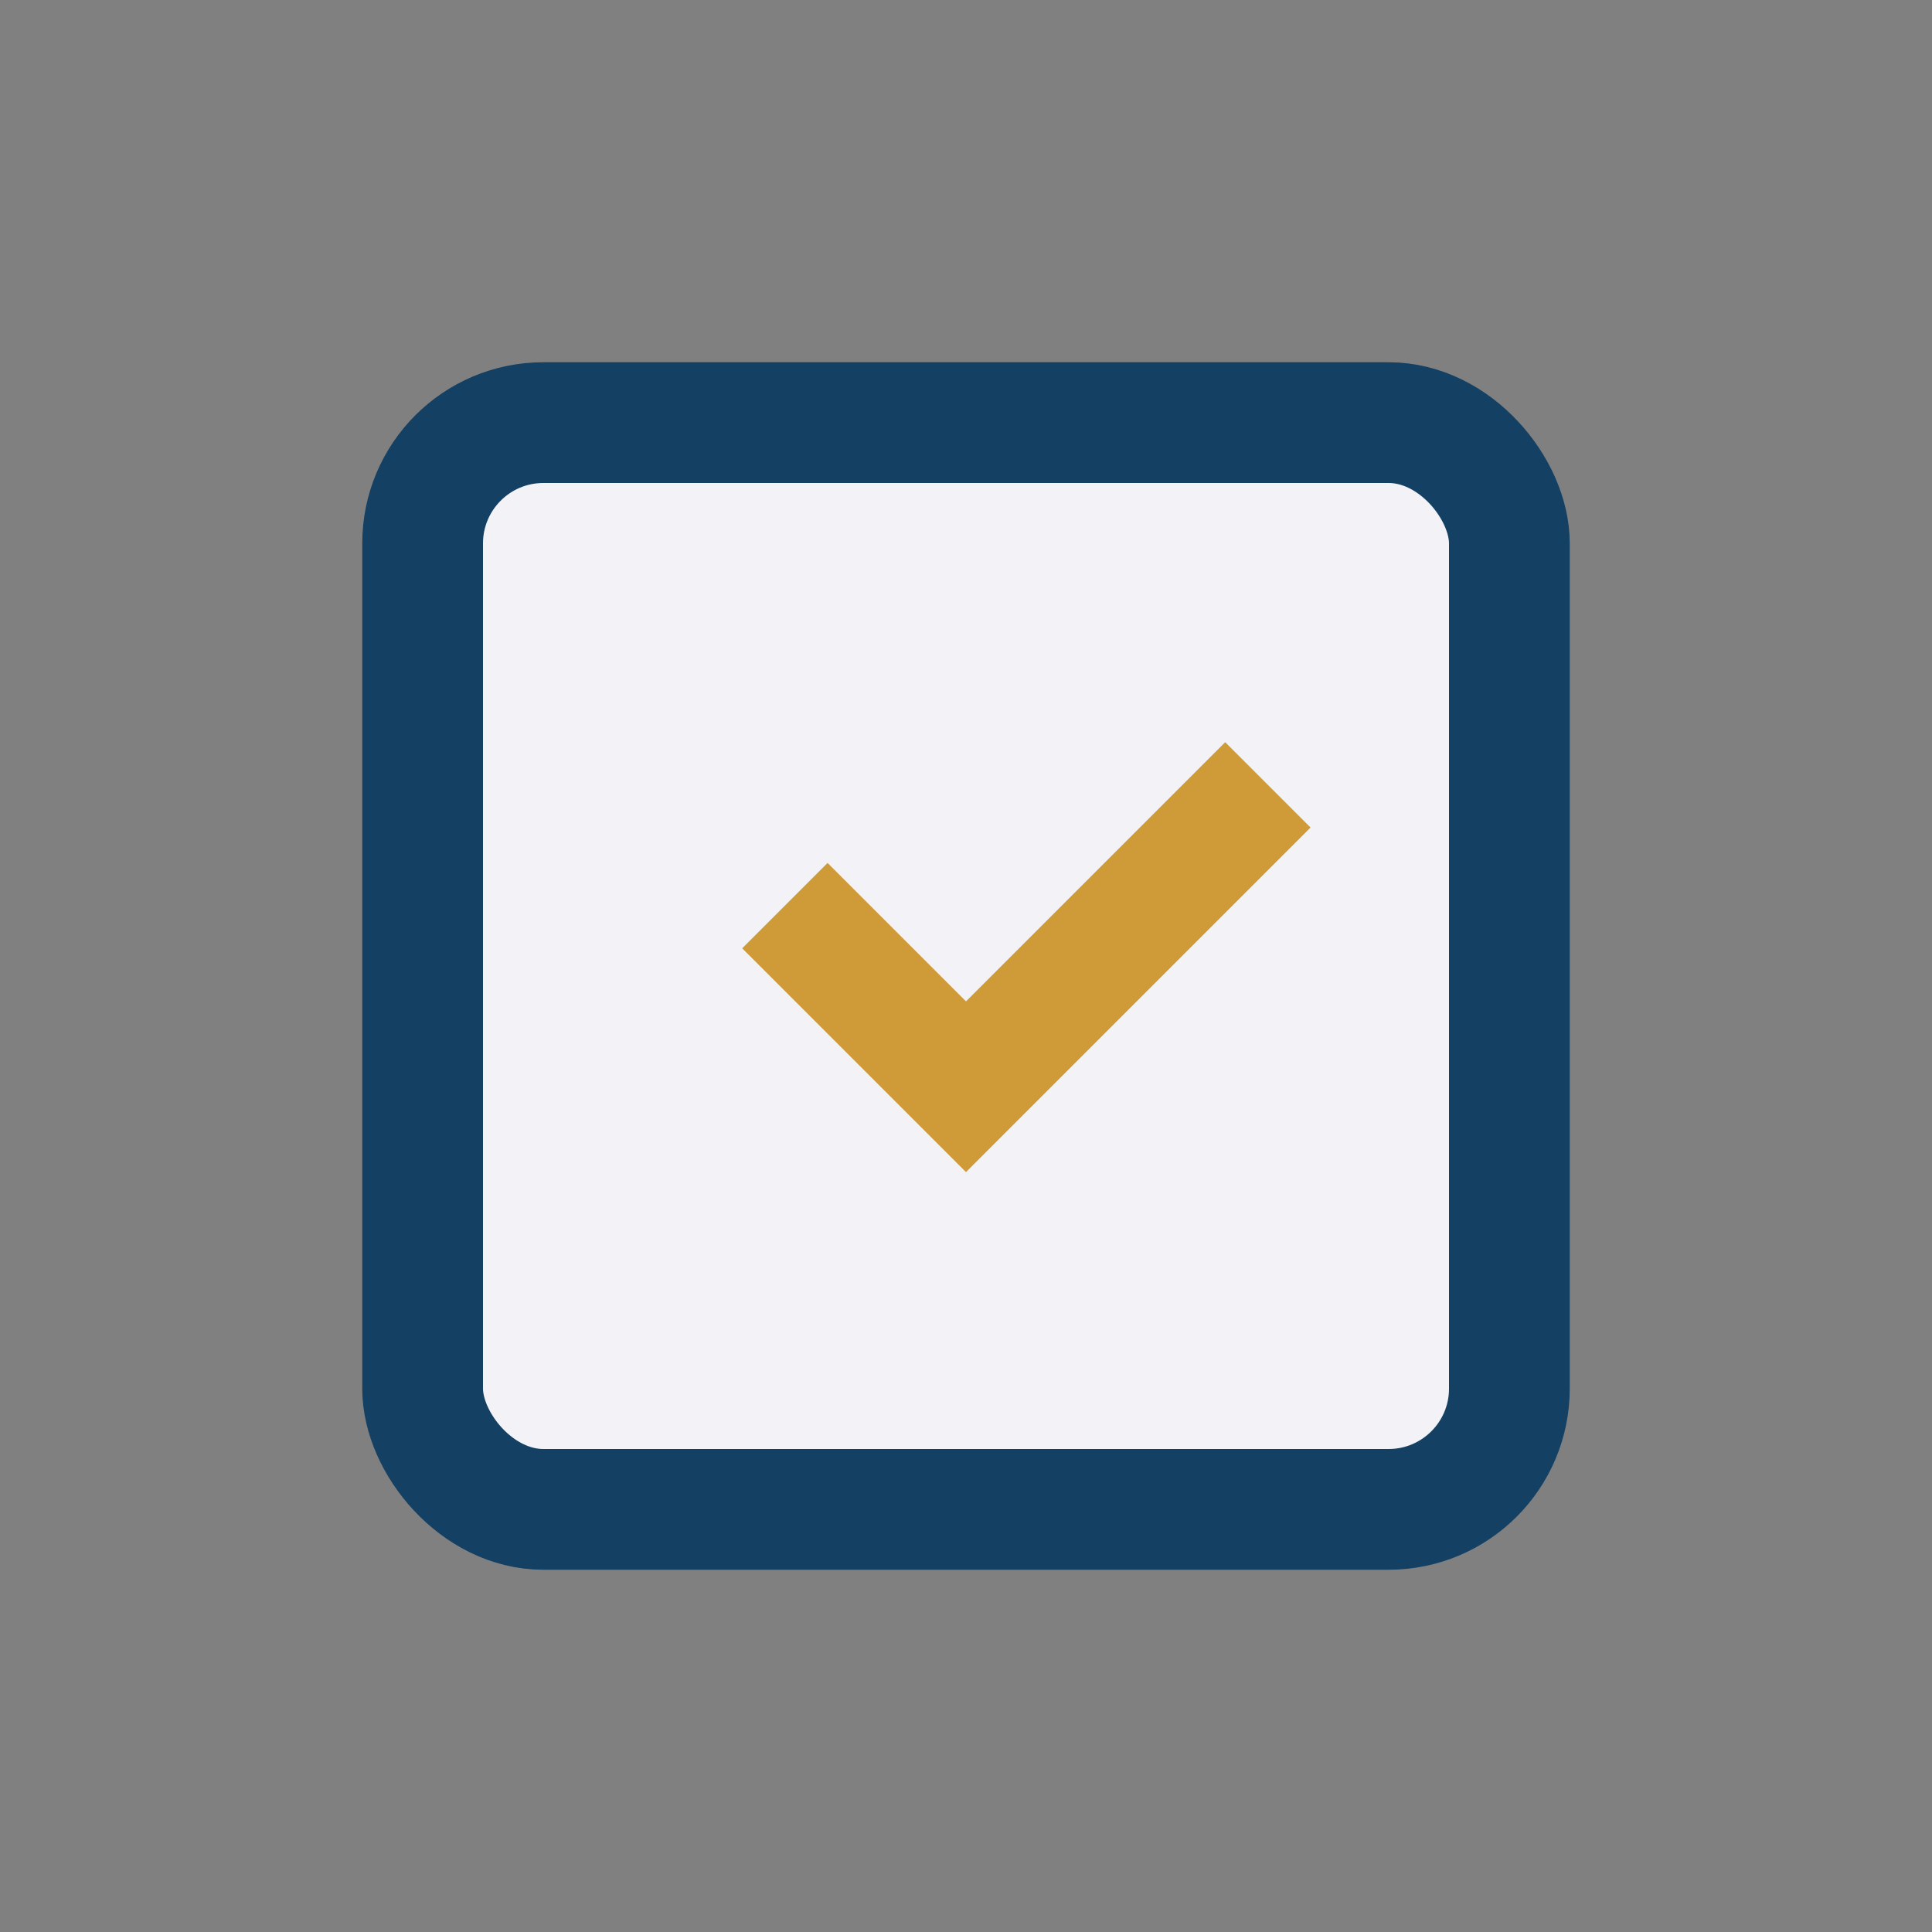
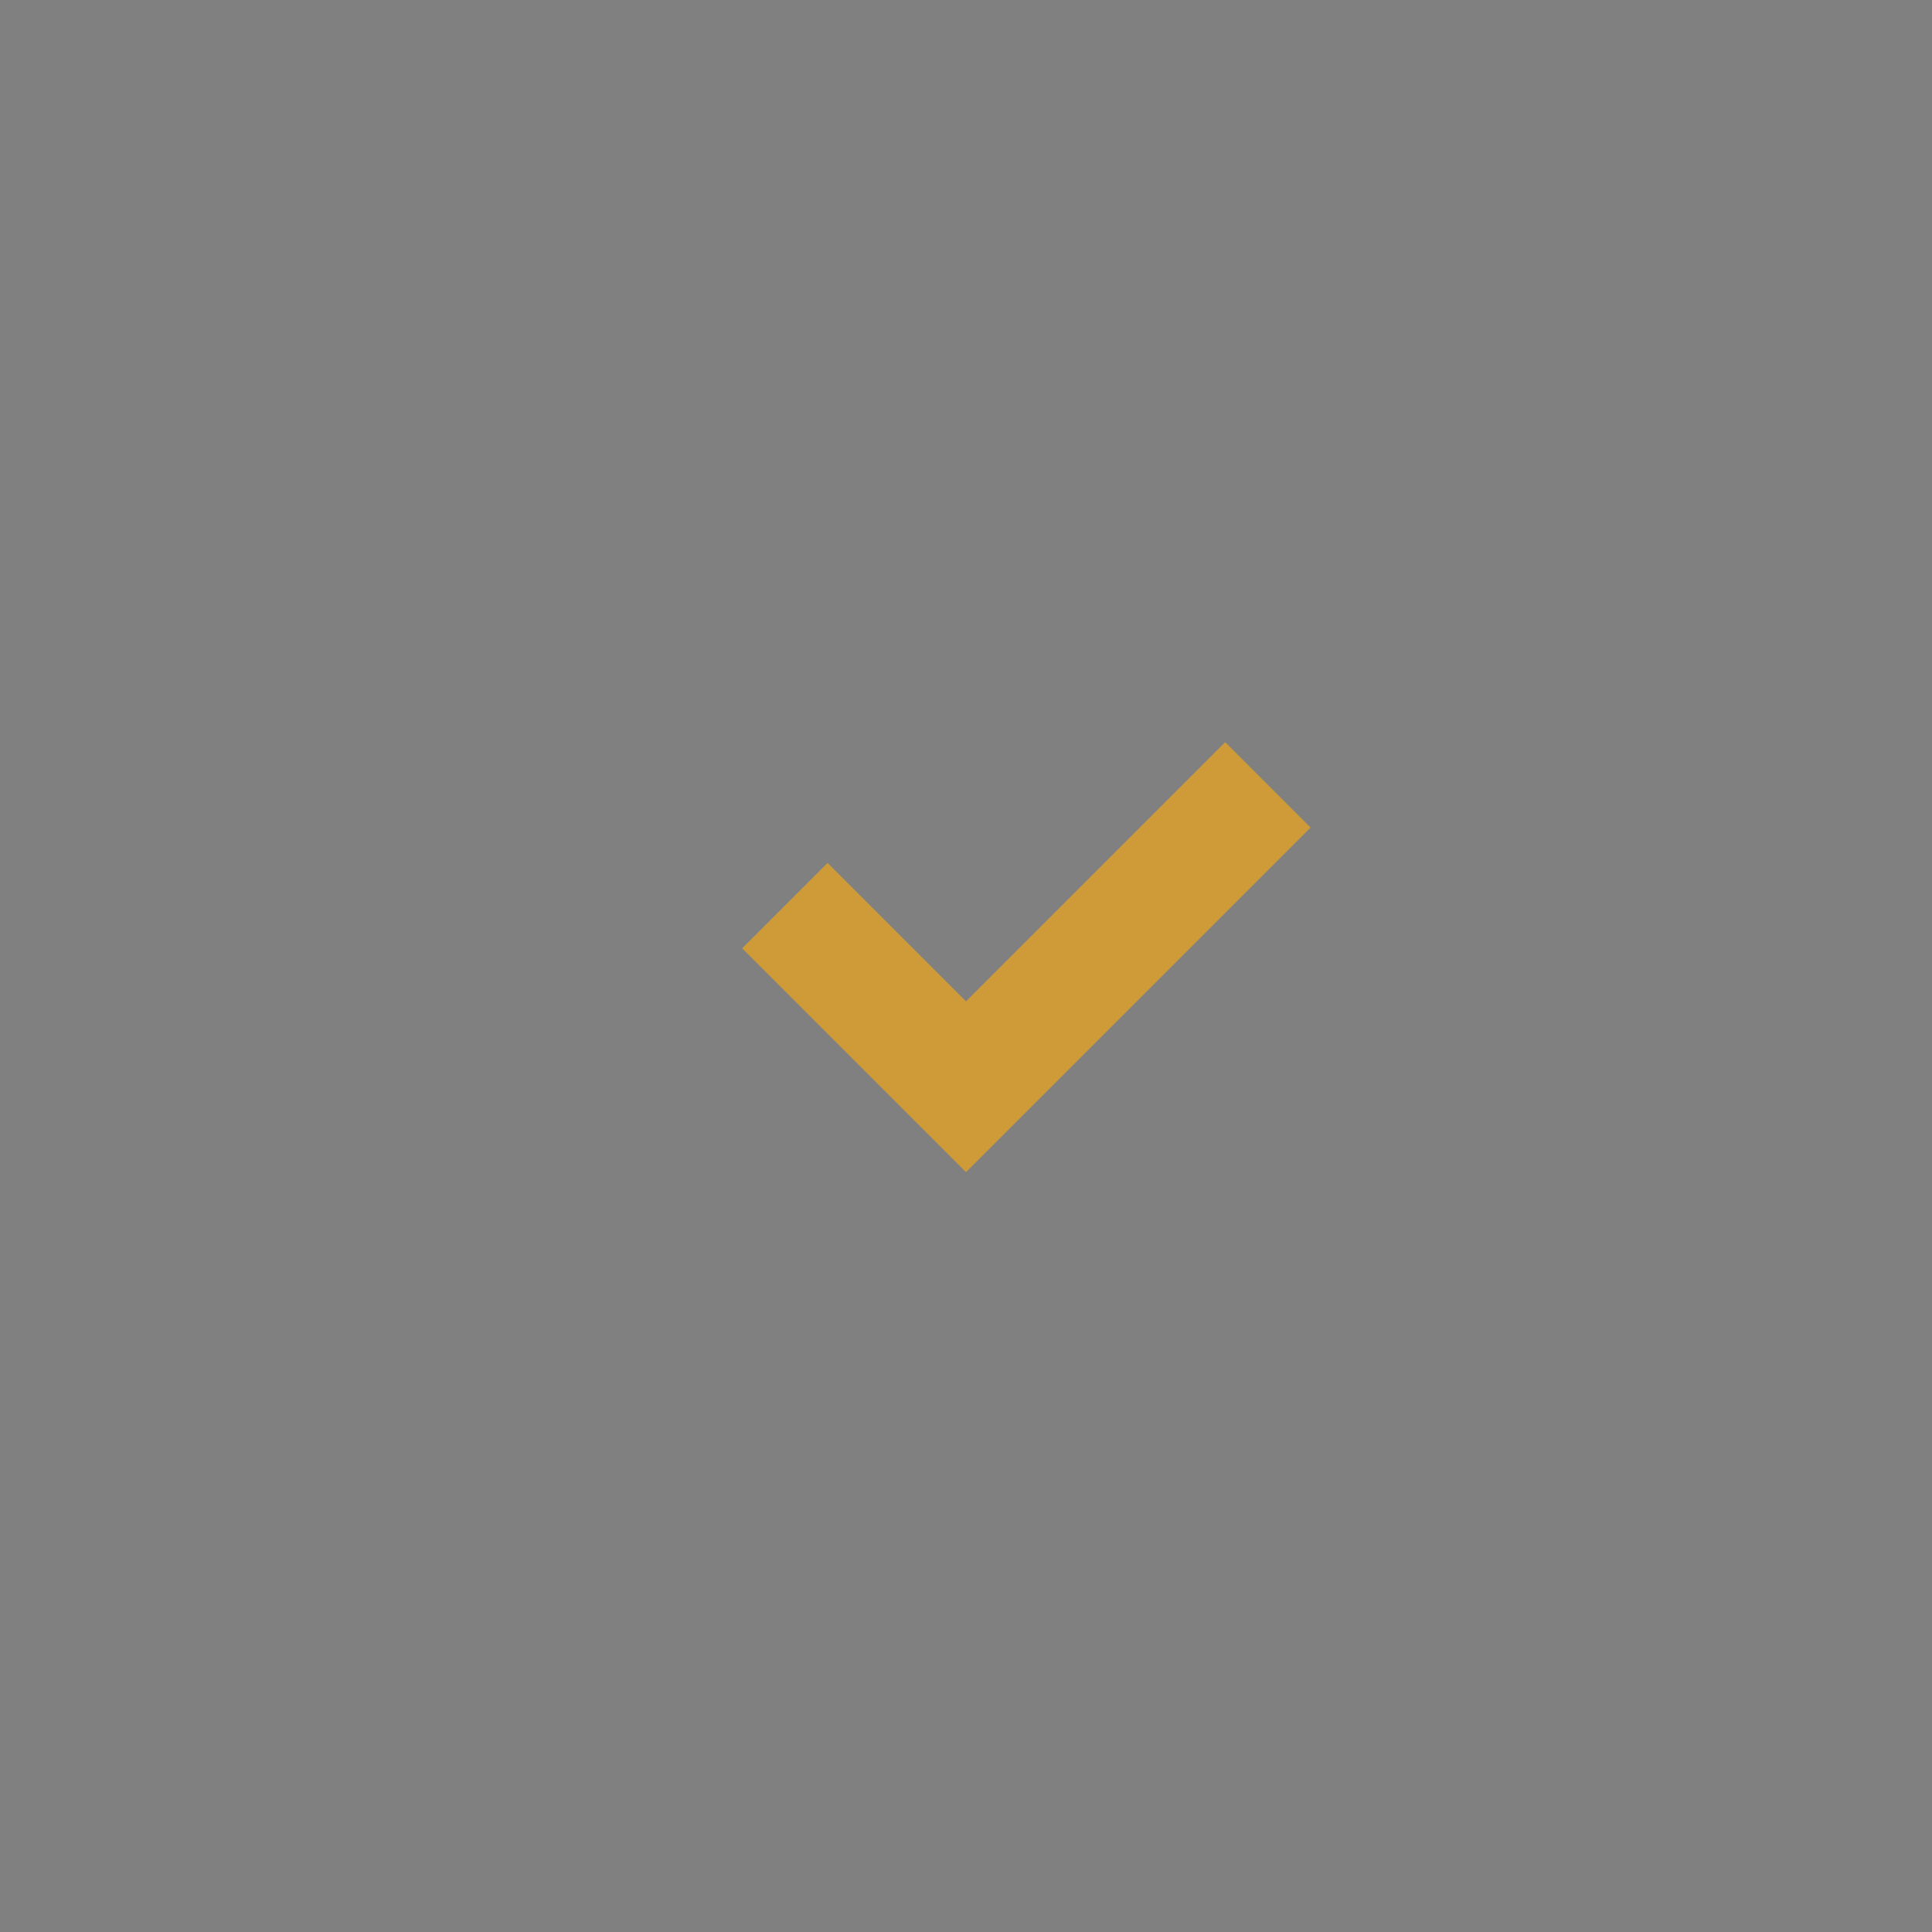
<svg xmlns="http://www.w3.org/2000/svg" width="32" height="32" viewBox="0 0 32 32">
  <rect x="0" y="0" width="32" height="32" fill="#808080" stroke="none" />
-   <rect x="7" y="7" width="18" height="18" rx="2" fill="#F3F3F7" stroke="#134063" stroke-width="2" />
  <path d="M13 15l3 3 5-5" stroke="#CE9B38" stroke-width="2" fill="none" />
</svg>